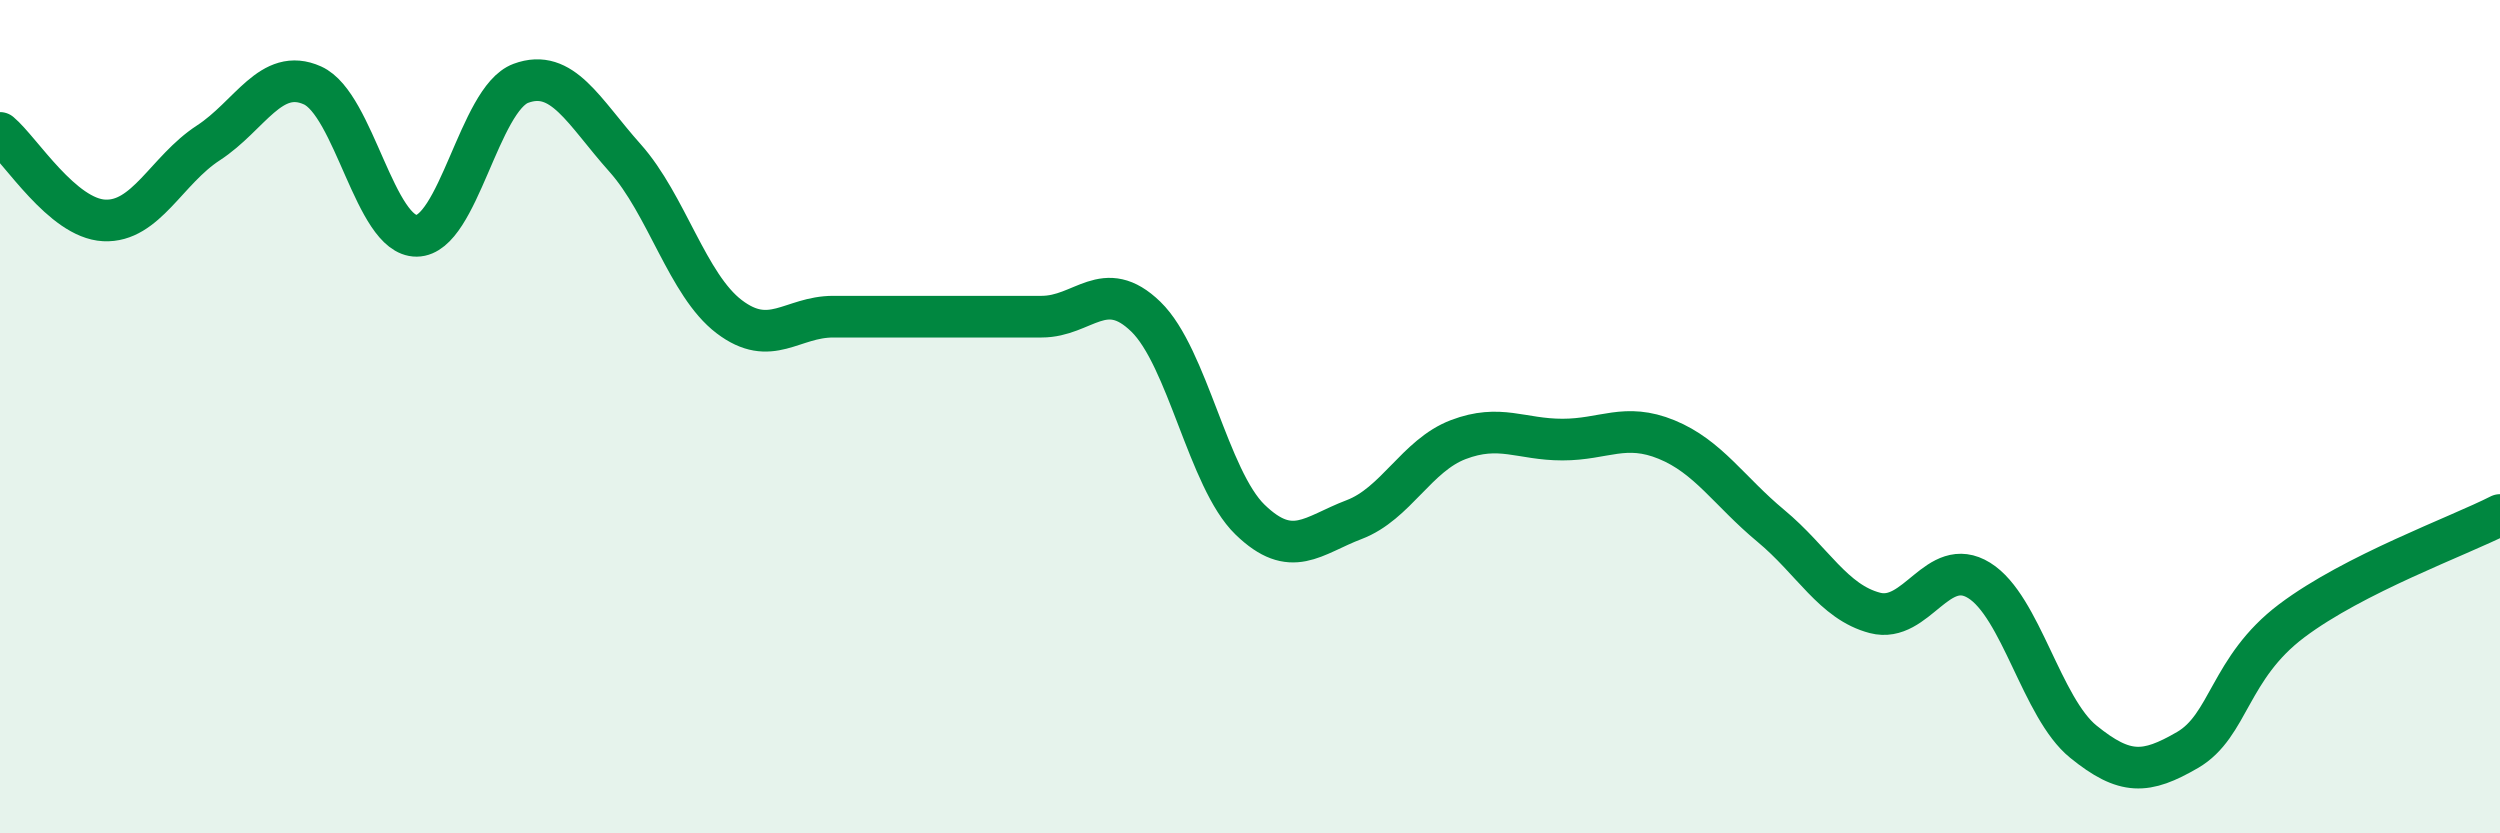
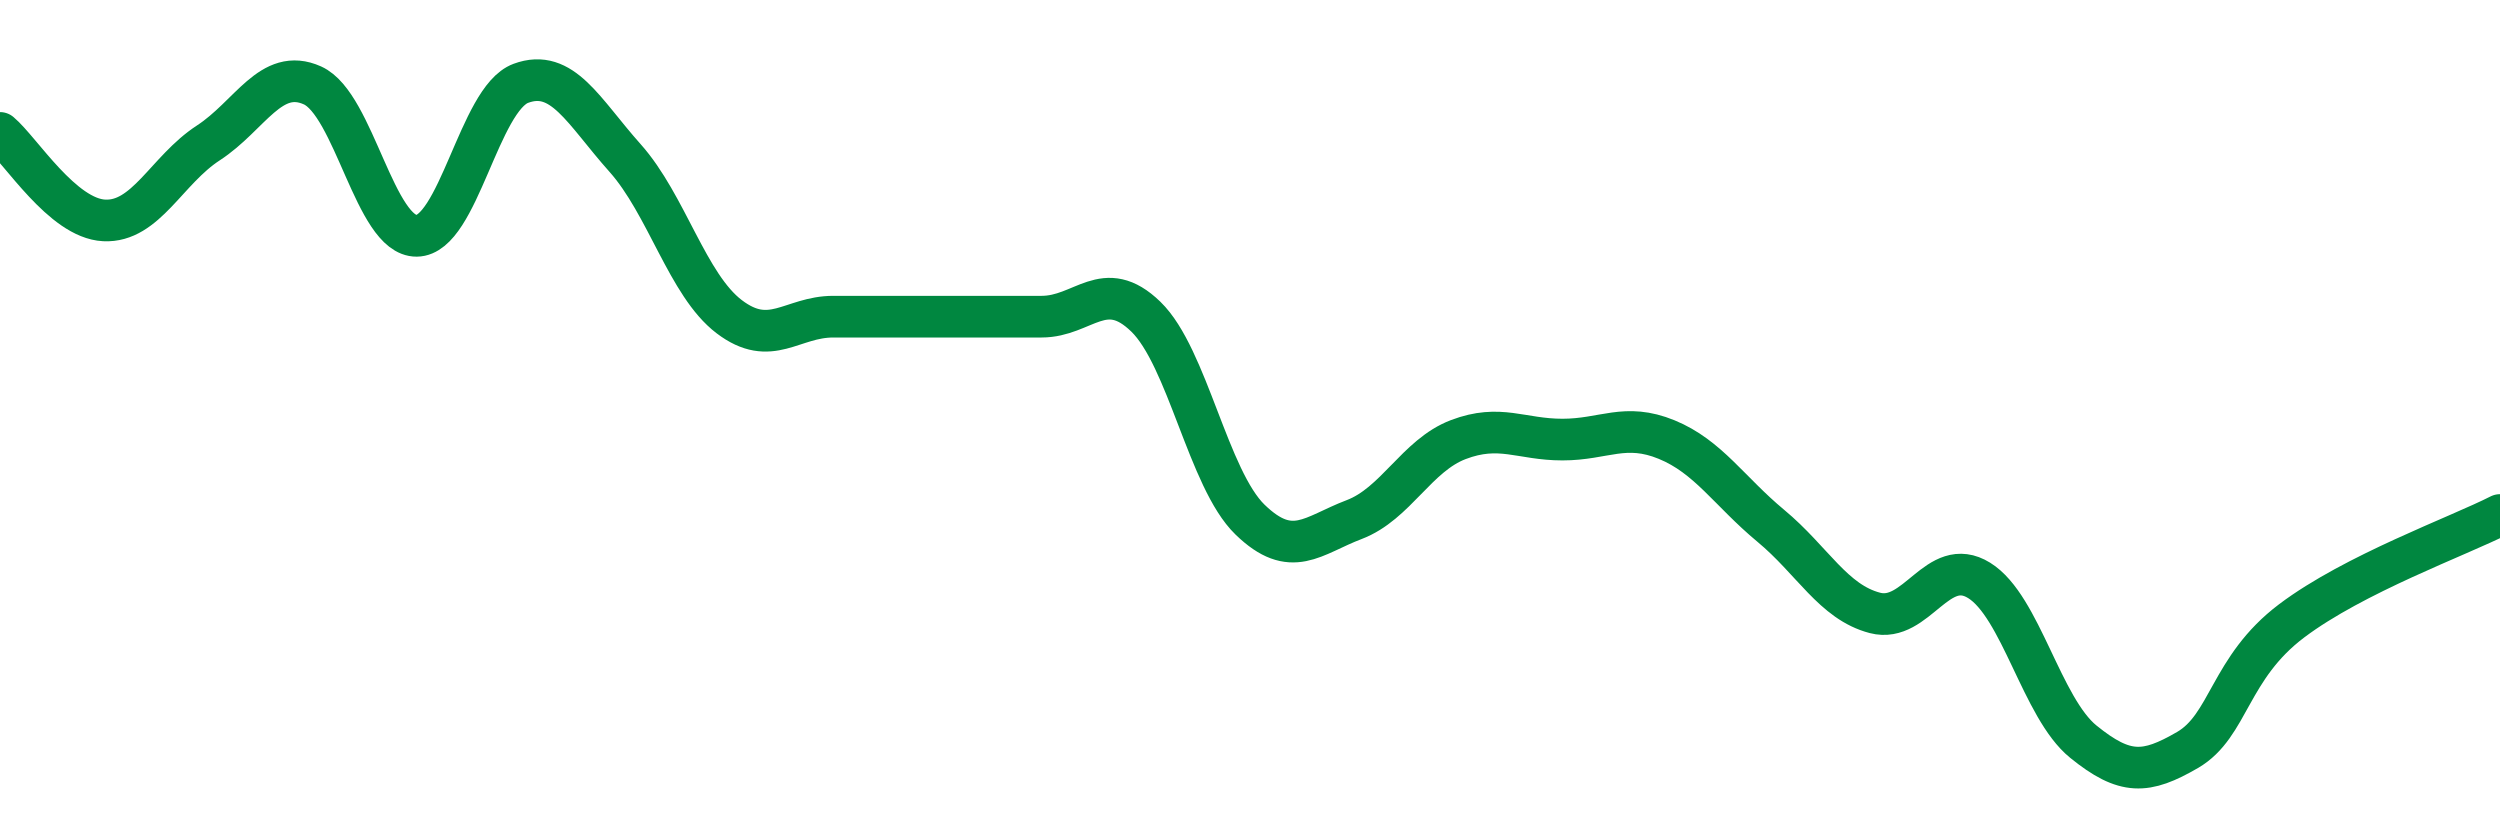
<svg xmlns="http://www.w3.org/2000/svg" width="60" height="20" viewBox="0 0 60 20">
-   <path d="M 0,3.19 C 0.5,3.61 1.5,5.24 2.5,5.29 C 3.5,5.34 4,4.08 5,3.43 C 6,2.78 6.5,1.6 7.5,2.05 C 8.5,2.5 9,5.67 10,5.66 C 11,5.65 11.5,2.37 12.5,2 C 13.5,1.63 14,2.67 15,3.79 C 16,4.91 16.5,6.84 17.5,7.6 C 18.5,8.36 19,7.6 20,7.6 C 21,7.6 21.5,7.6 22.5,7.6 C 23.5,7.6 24,7.6 25,7.6 C 26,7.6 26.5,6.63 27.5,7.6 C 28.5,8.57 29,11.5 30,12.47 C 31,13.44 31.5,12.85 32.5,12.47 C 33.5,12.09 34,10.93 35,10.55 C 36,10.17 36.5,10.55 37.5,10.55 C 38.5,10.55 39,10.14 40,10.55 C 41,10.96 41.5,11.79 42.5,12.62 C 43.5,13.45 44,14.45 45,14.71 C 46,14.97 46.5,13.31 47.5,13.93 C 48.5,14.55 49,16.99 50,17.8 C 51,18.61 51.5,18.58 52.5,18 C 53.5,17.42 53.5,16.03 55,14.9 C 56.5,13.77 59,12.87 60,12.36L60 20L0 20Z" fill="#008740" opacity="0.1" stroke-linecap="round" stroke-linejoin="round" />
  <path d="M 0,3.19 C 0.5,3.61 1.5,5.24 2.5,5.29 C 3.5,5.34 4,4.08 5,3.43 C 6,2.78 6.5,1.6 7.5,2.05 C 8.5,2.5 9,5.67 10,5.66 C 11,5.65 11.5,2.37 12.5,2 C 13.5,1.63 14,2.67 15,3.79 C 16,4.91 16.5,6.84 17.5,7.6 C 18.5,8.36 19,7.6 20,7.6 C 21,7.6 21.5,7.6 22.5,7.6 C 23.5,7.6 24,7.6 25,7.6 C 26,7.6 26.5,6.63 27.5,7.6 C 28.5,8.57 29,11.5 30,12.47 C 31,13.44 31.5,12.85 32.5,12.47 C 33.5,12.09 34,10.93 35,10.55 C 36,10.17 36.5,10.55 37.5,10.55 C 38.5,10.55 39,10.14 40,10.55 C 41,10.96 41.5,11.79 42.5,12.62 C 43.5,13.45 44,14.45 45,14.71 C 46,14.97 46.5,13.31 47.5,13.93 C 48.5,14.55 49,16.99 50,17.8 C 51,18.61 51.5,18.58 52.5,18 C 53.5,17.42 53.5,16.03 55,14.9 C 56.5,13.77 59,12.87 60,12.36" stroke="#008740" stroke-width="1" fill="none" stroke-linecap="round" stroke-linejoin="round" />
</svg>